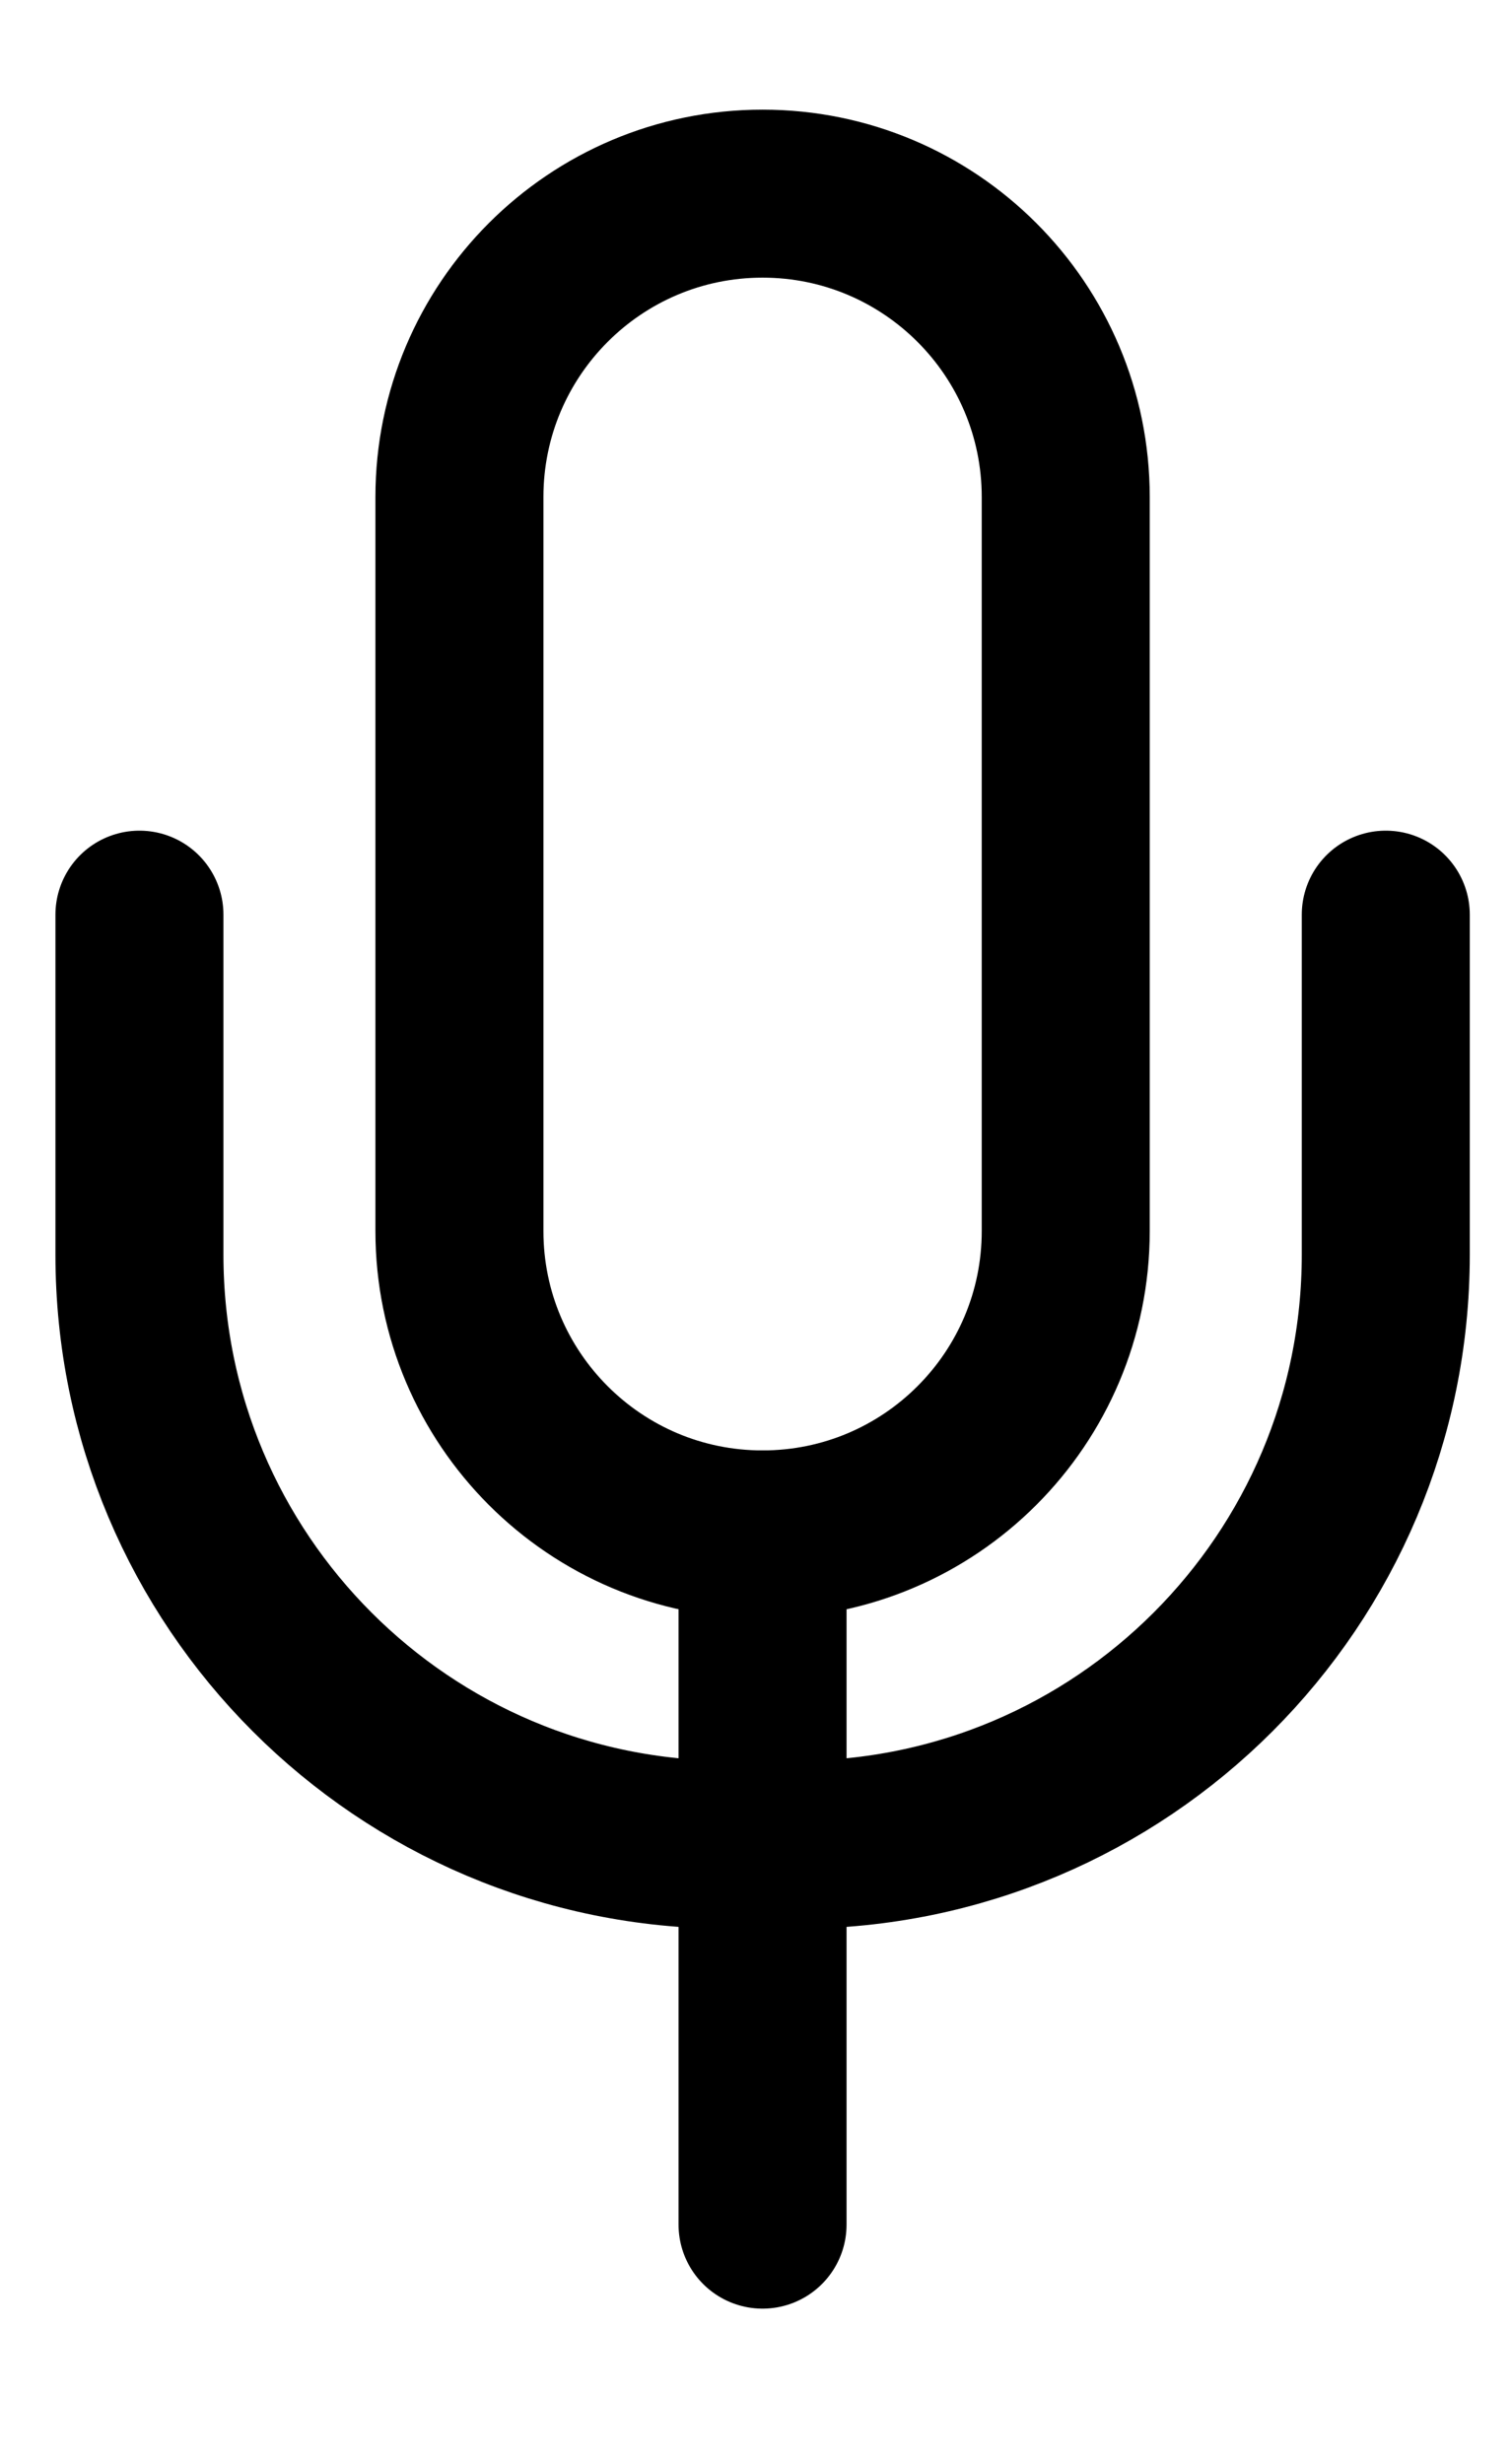
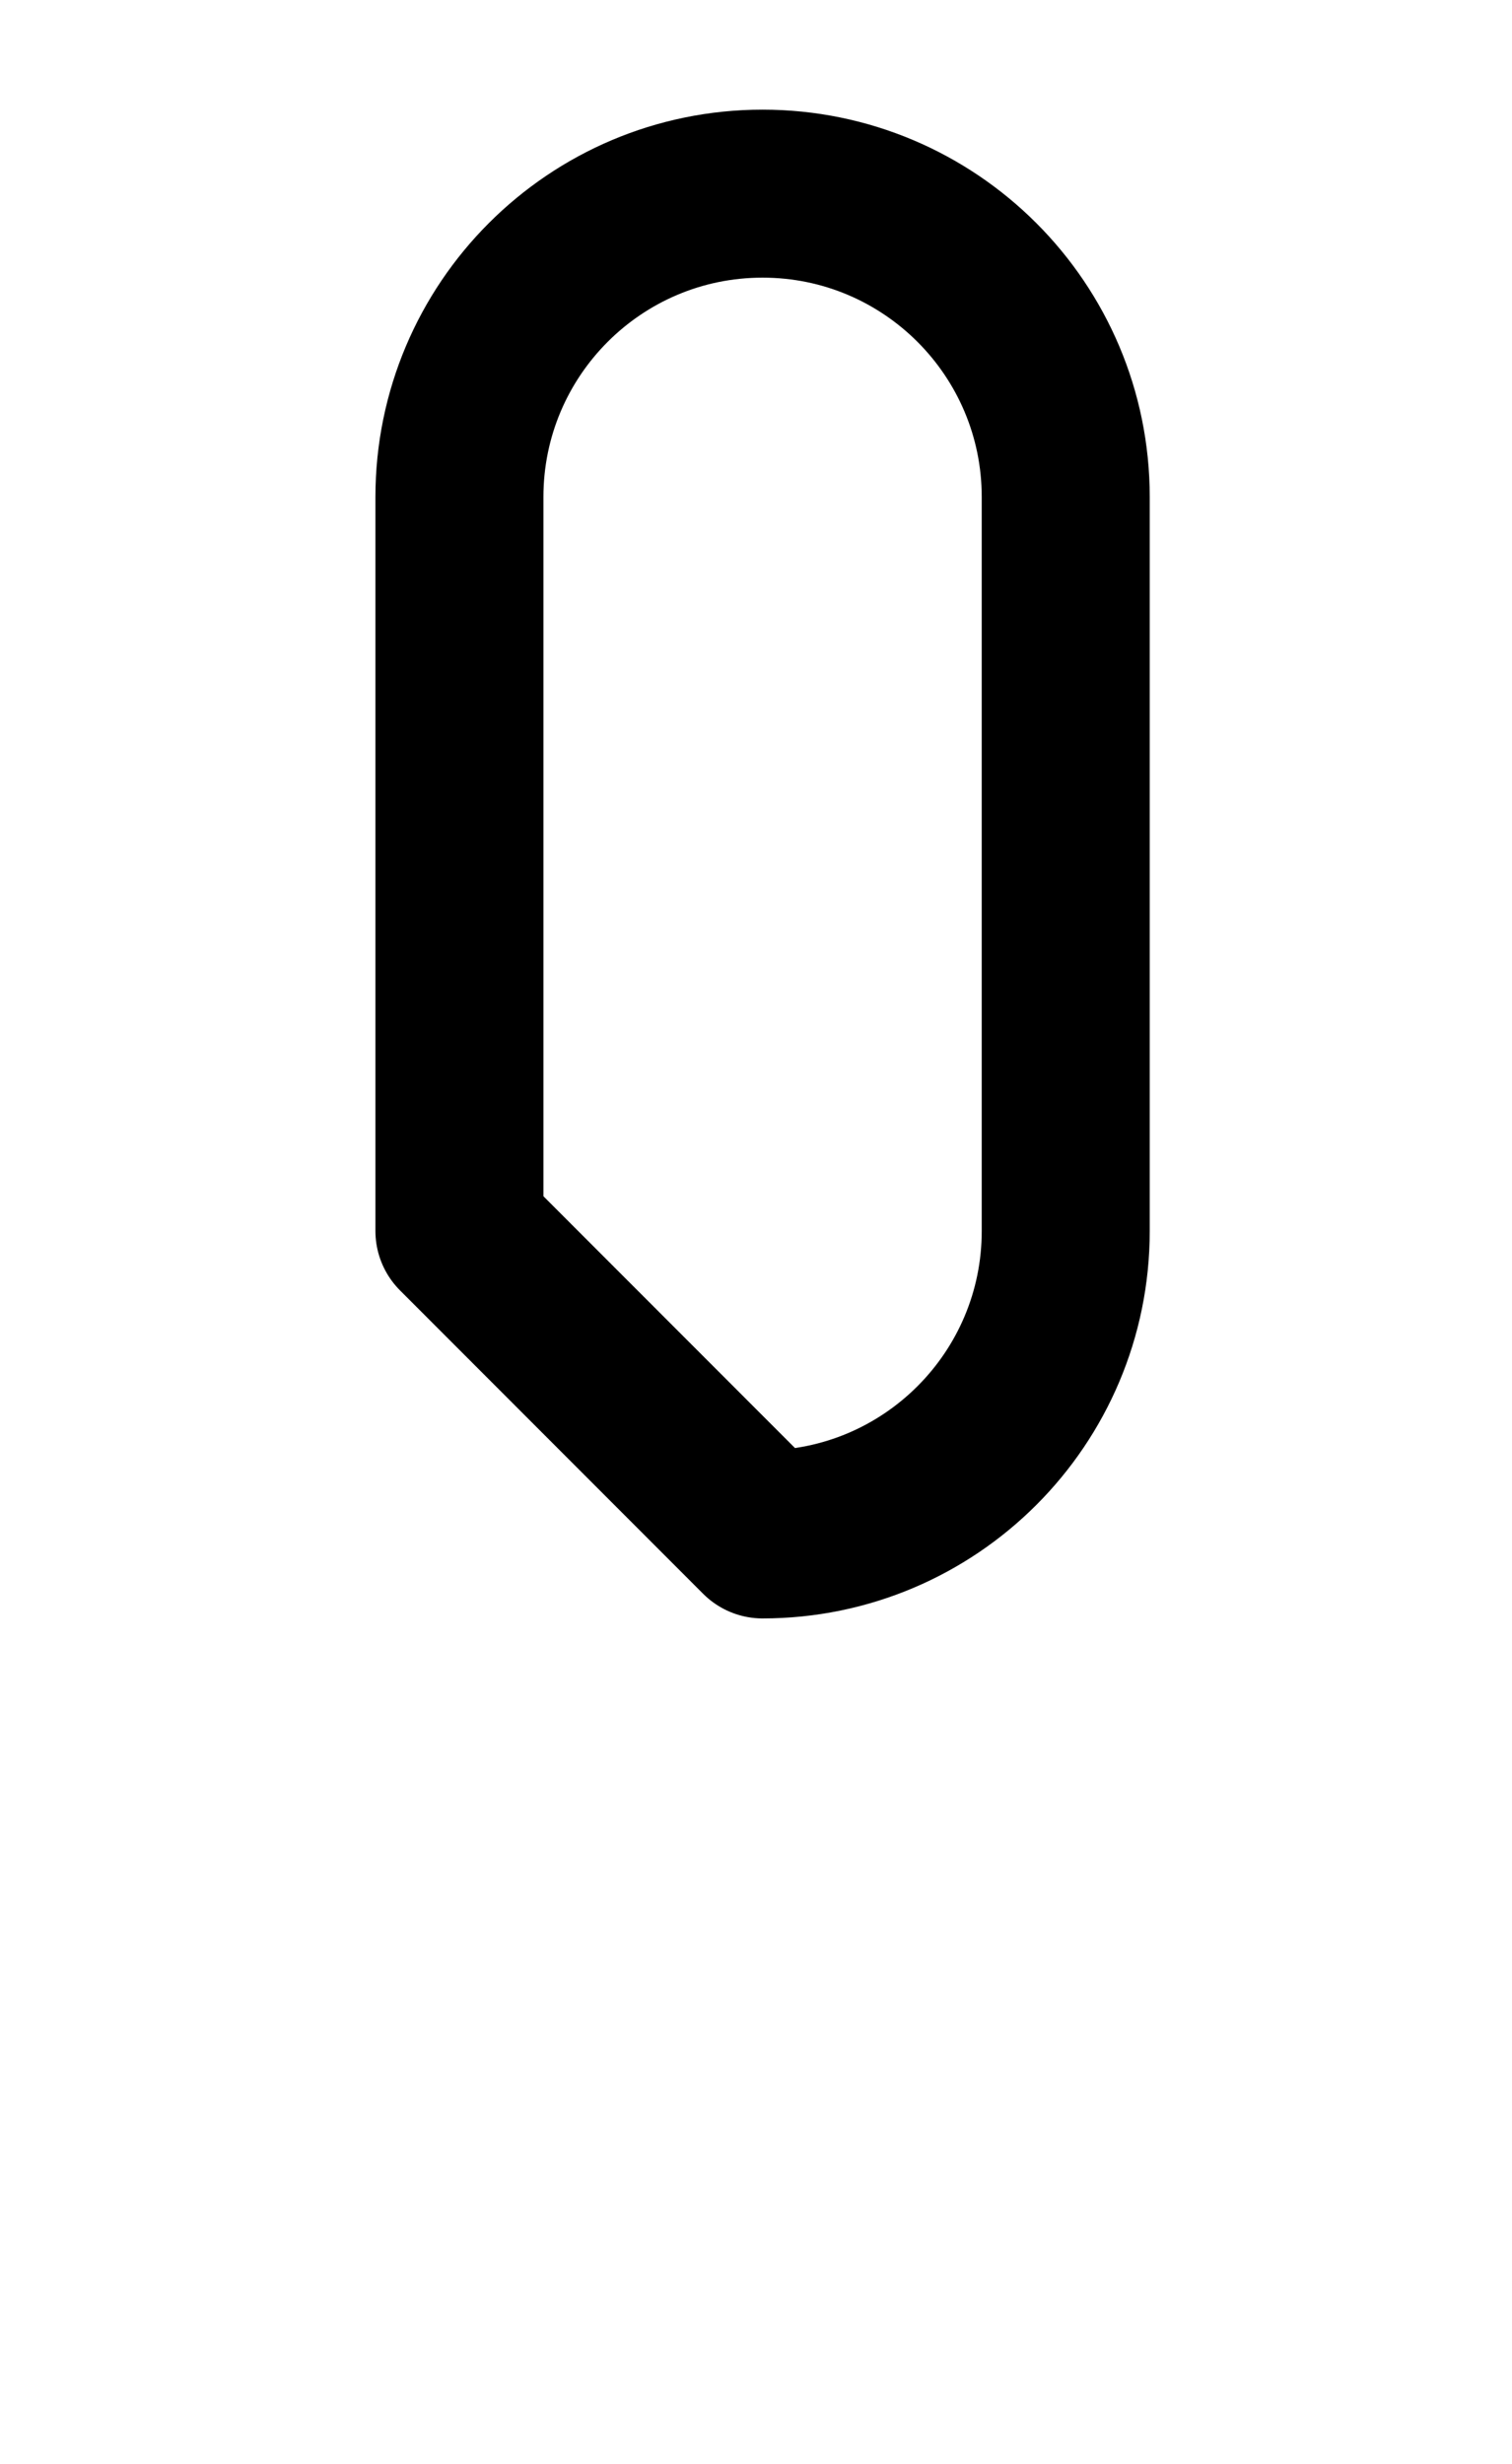
<svg xmlns="http://www.w3.org/2000/svg" width="27" height="44" viewBox="0 0 27 44" fill="none">
-   <path d="M24.746 16.333V22.406C24.746 28.224 20.033 32.941 14.219 32.941H13.016C7.202 32.941 2.49 28.224 2.49 22.406V16.333" stroke="black" stroke-width="3" stroke-linecap="round" />
-   <path d="M8.204 21.982L8.204 8.876C8.204 5.884 10.628 3.458 13.617 3.458C16.607 3.458 19.031 5.884 19.031 8.876L19.031 21.982C19.031 24.974 16.607 27.4 13.617 27.4C10.628 27.4 8.204 24.974 8.204 21.982Z" stroke="black" stroke-width="3" stroke-linecap="round" stroke-linejoin="round" />
-   <path d="M13.617 27.401V39.725" stroke="black" stroke-width="3" stroke-linecap="round" stroke-linejoin="round" />
+   <path d="M8.204 21.982L8.204 8.876C8.204 5.884 10.628 3.458 13.617 3.458C16.607 3.458 19.031 5.884 19.031 8.876L19.031 21.982C19.031 24.974 16.607 27.4 13.617 27.4Z" stroke="black" stroke-width="3" stroke-linecap="round" stroke-linejoin="round" />
</svg>